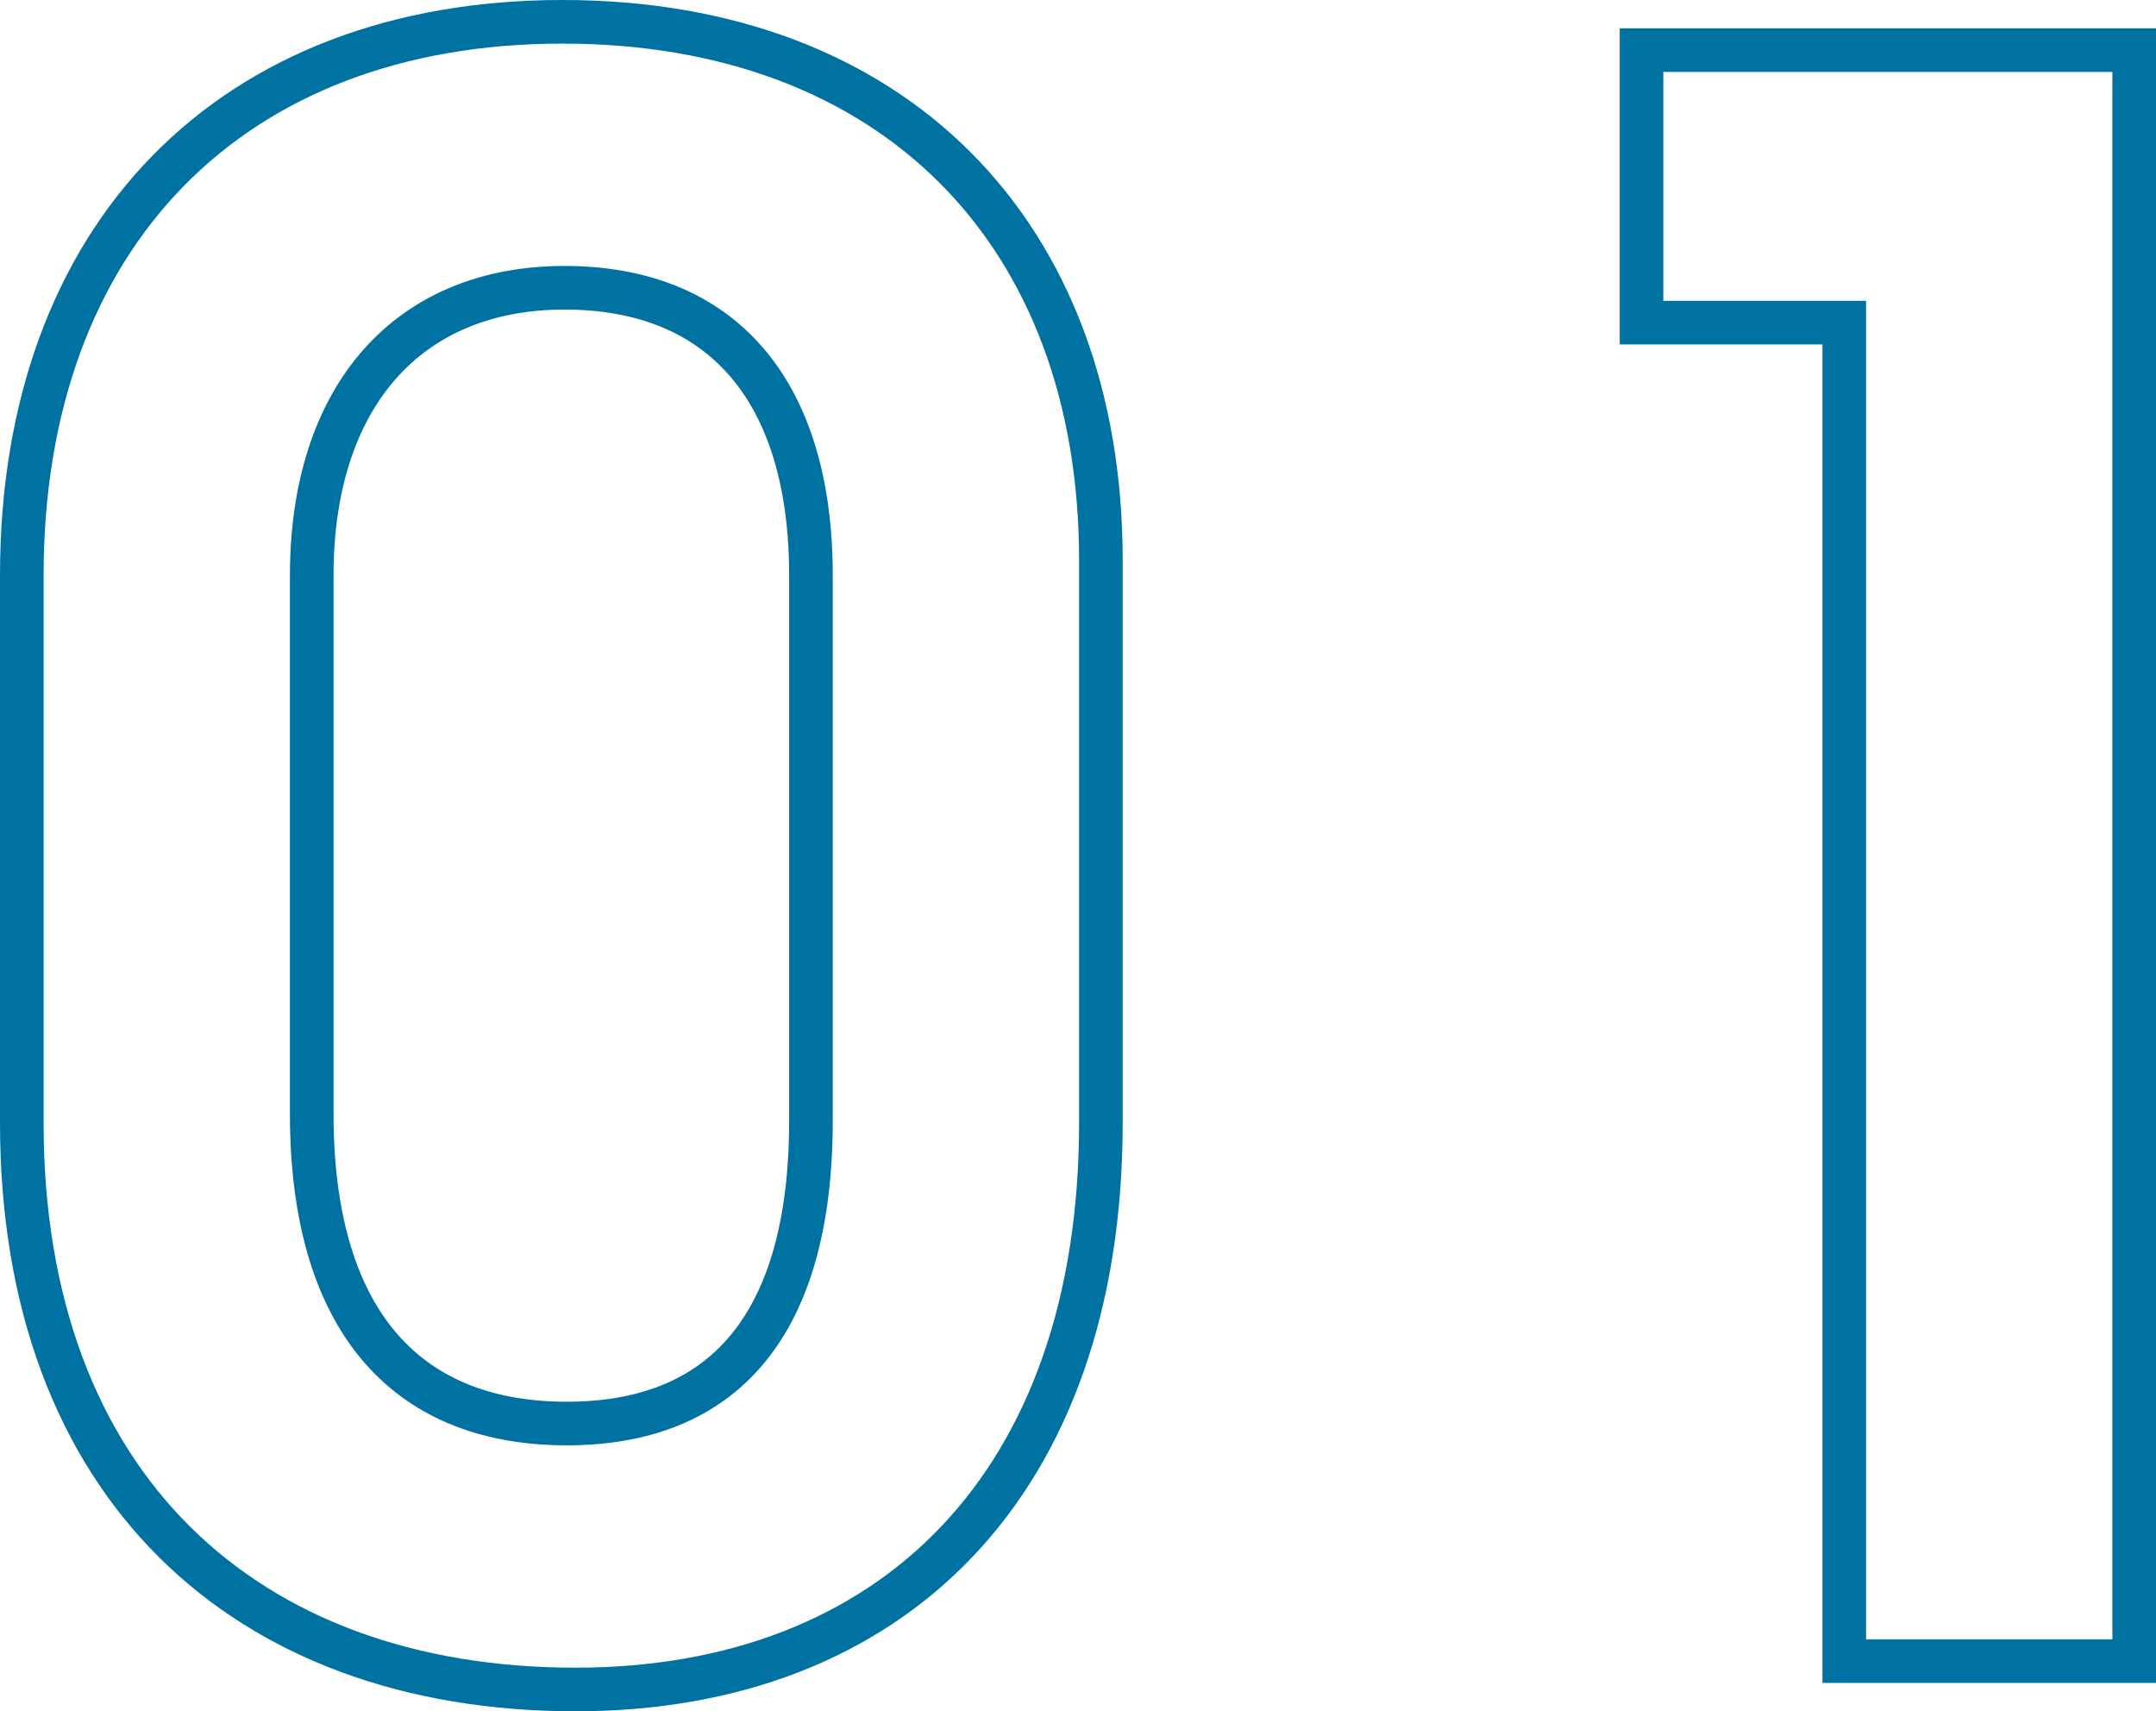
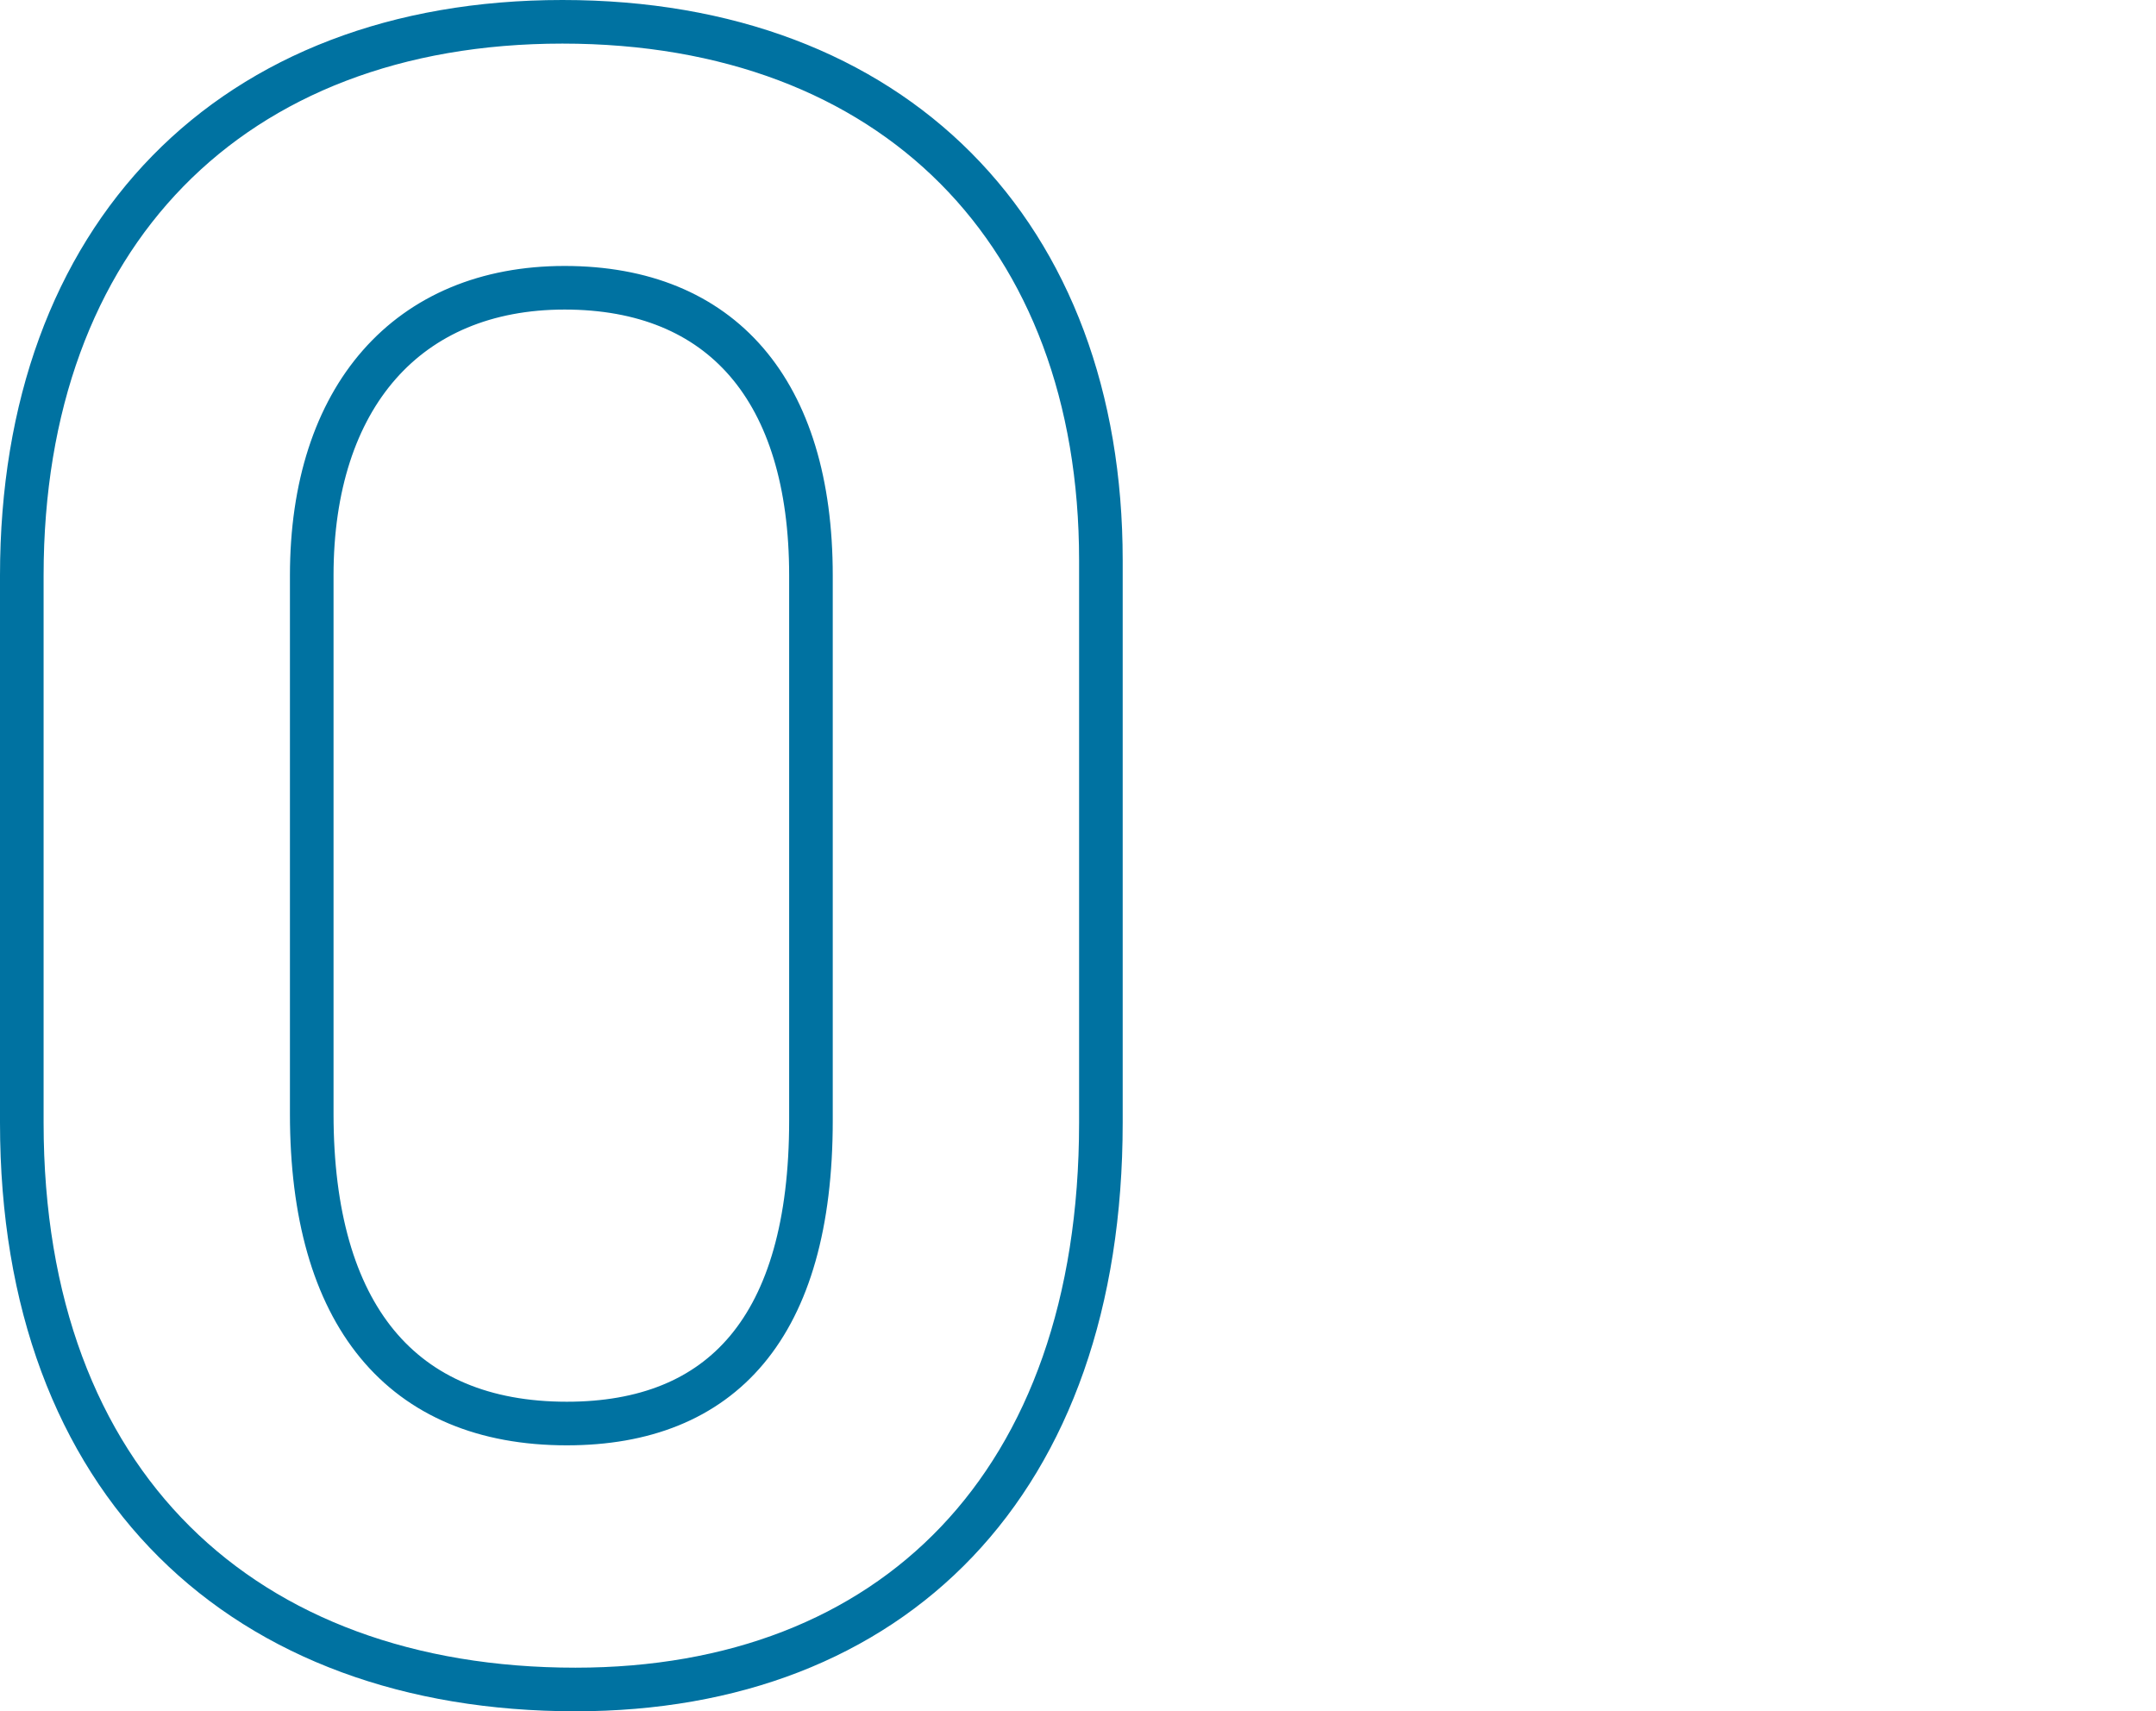
<svg xmlns="http://www.w3.org/2000/svg" id="_レイヤー_2" viewBox="0 0 49.45 39.25">
  <defs>
    <style>.cls-1{fill:none;stroke:#0072A1;stroke-miterlimit:10;}</style>
  </defs>
  <g id="_画像">
    <g>
      <path class="cls-1" d="m13.2,38.75c-7.6,0-12.7-4.7-12.7-13v-12.55C.5,5.4,5.3.5,12.9.5s12.35,4.85,12.35,12.35v12.9c0,8.3-4.8,13-12.05,13Zm5.4-25.55c0-4.25-2.05-6.6-5.65-6.6s-5.8,2.5-5.8,6.6v12.35c0,4.6,2.05,7.1,5.85,7.1,3.55,0,5.6-2.2,5.6-6.95v-12.5Z" />
-       <path class="cls-1" d="m42.3,38.1V7.4h-4.65V1.15h11.3v36.95h-6.65Z" />
    </g>
  </g>
</svg>